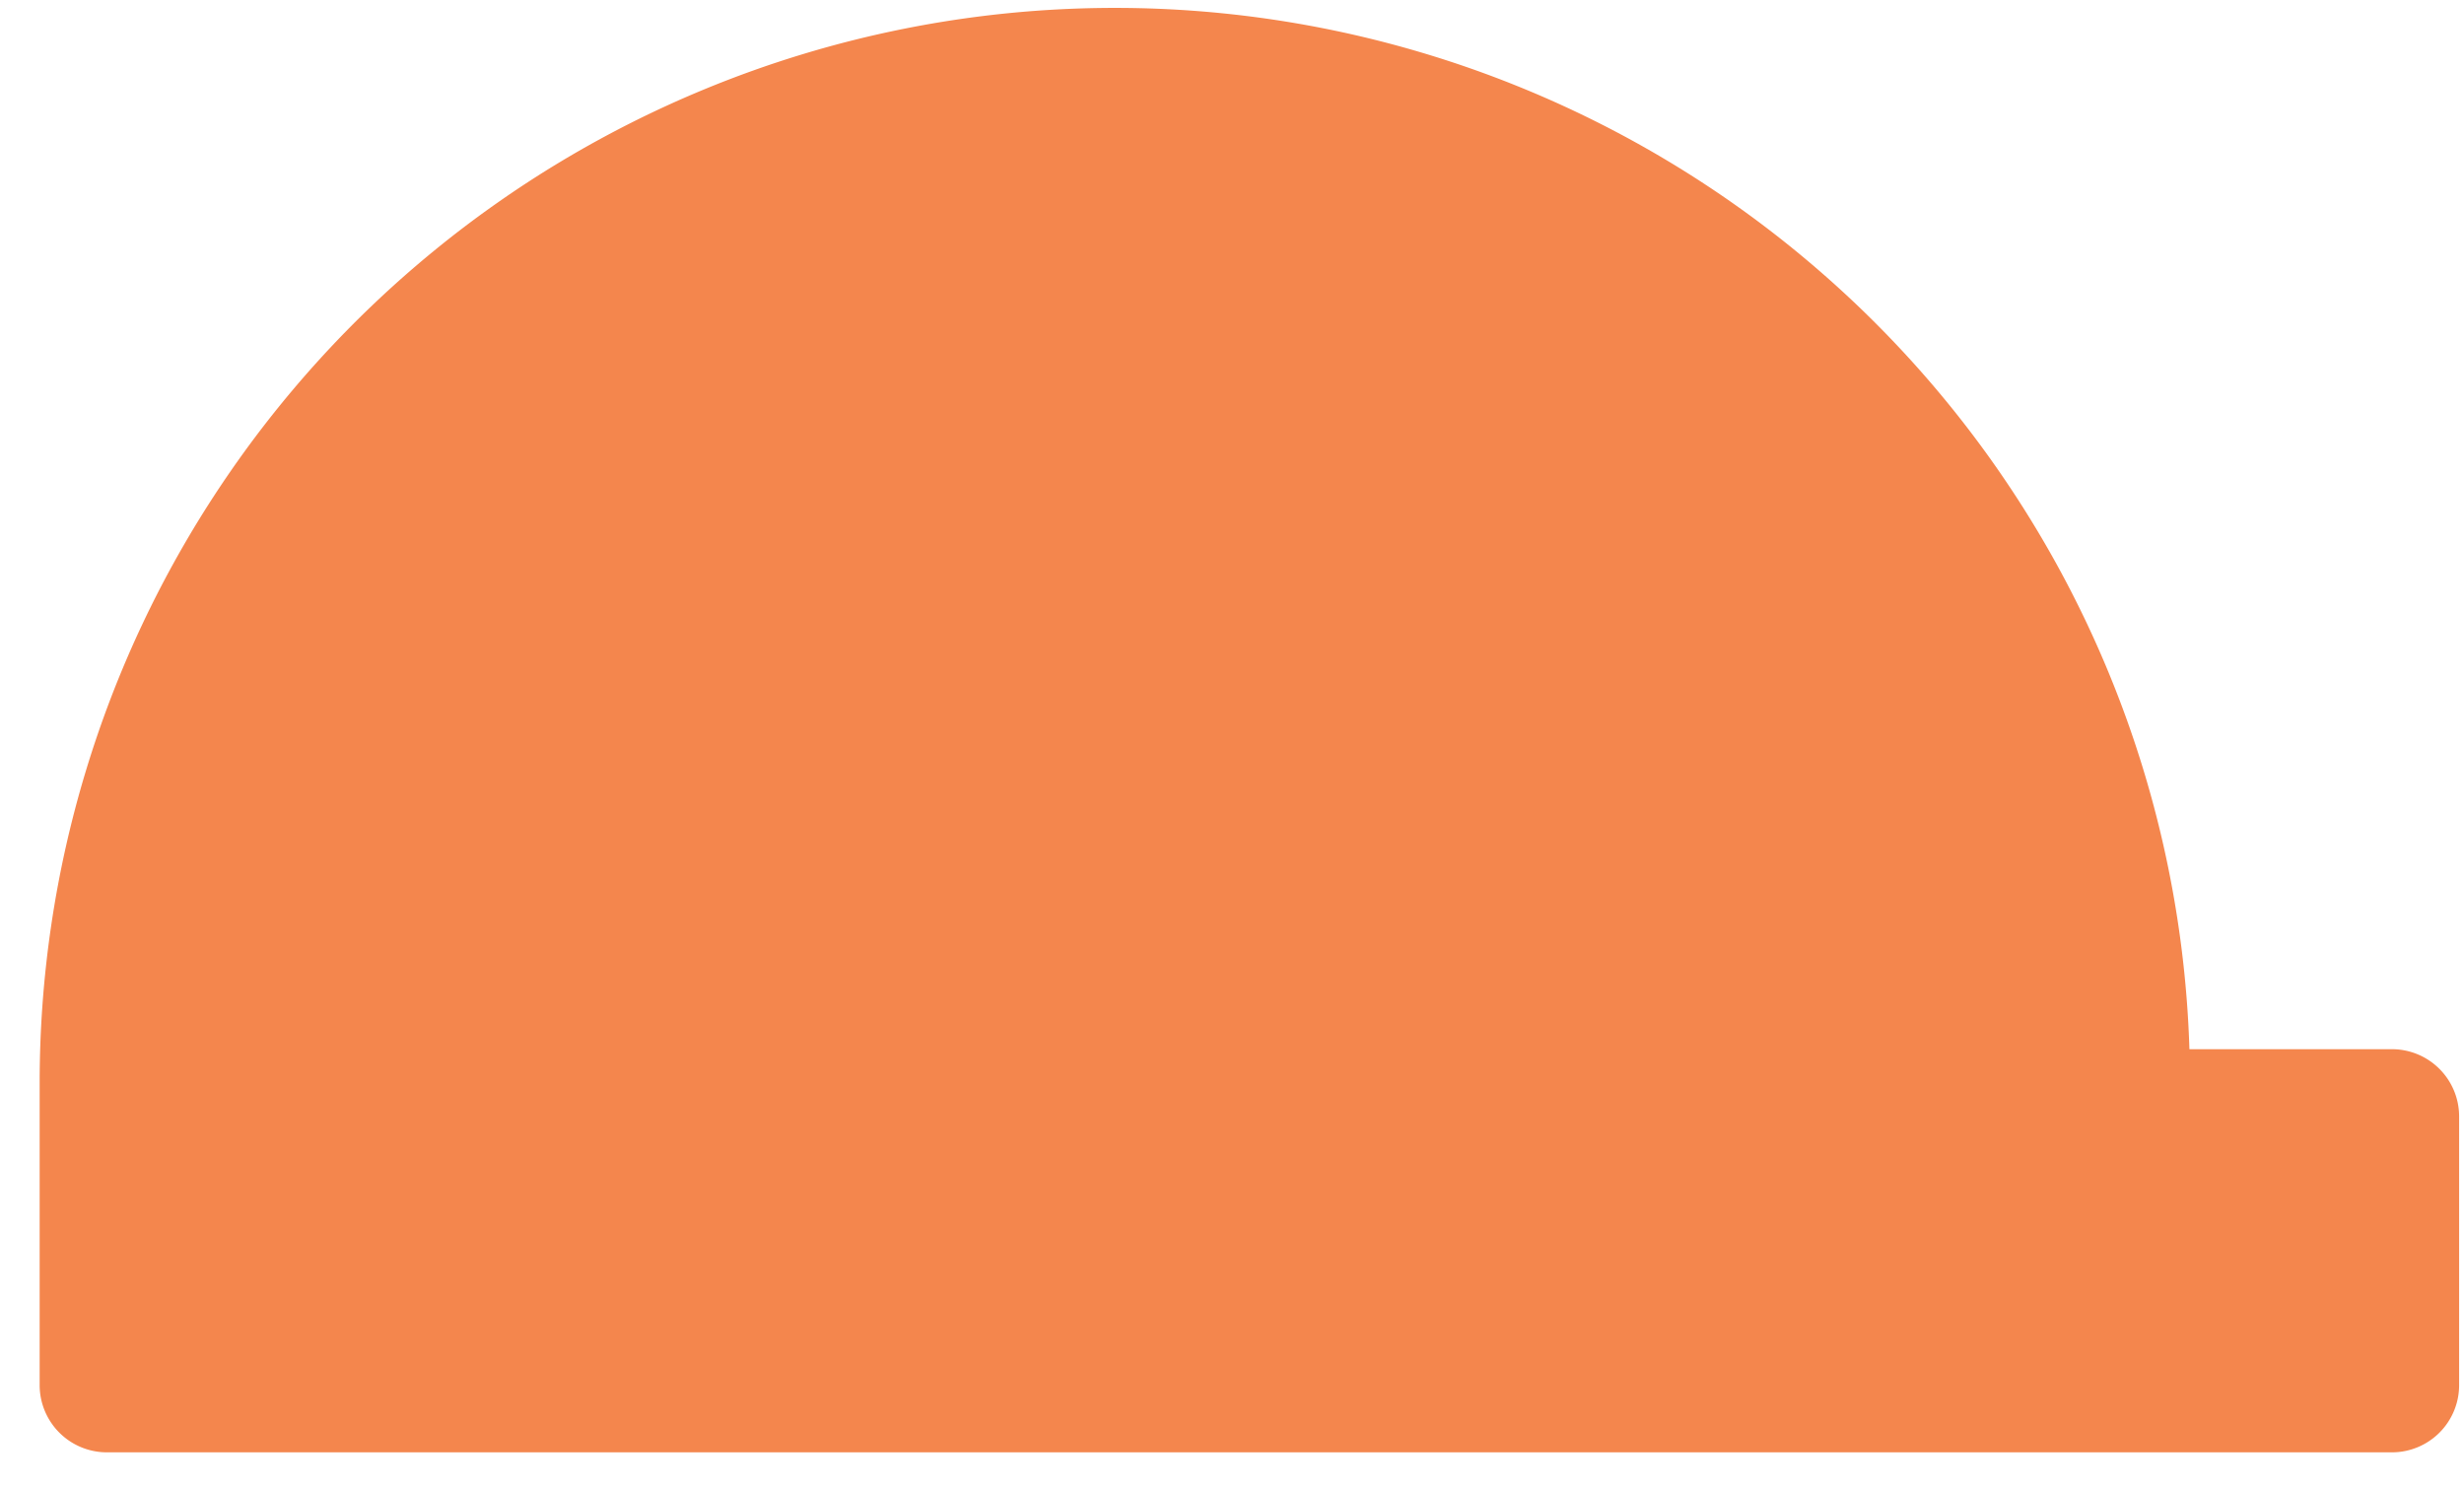
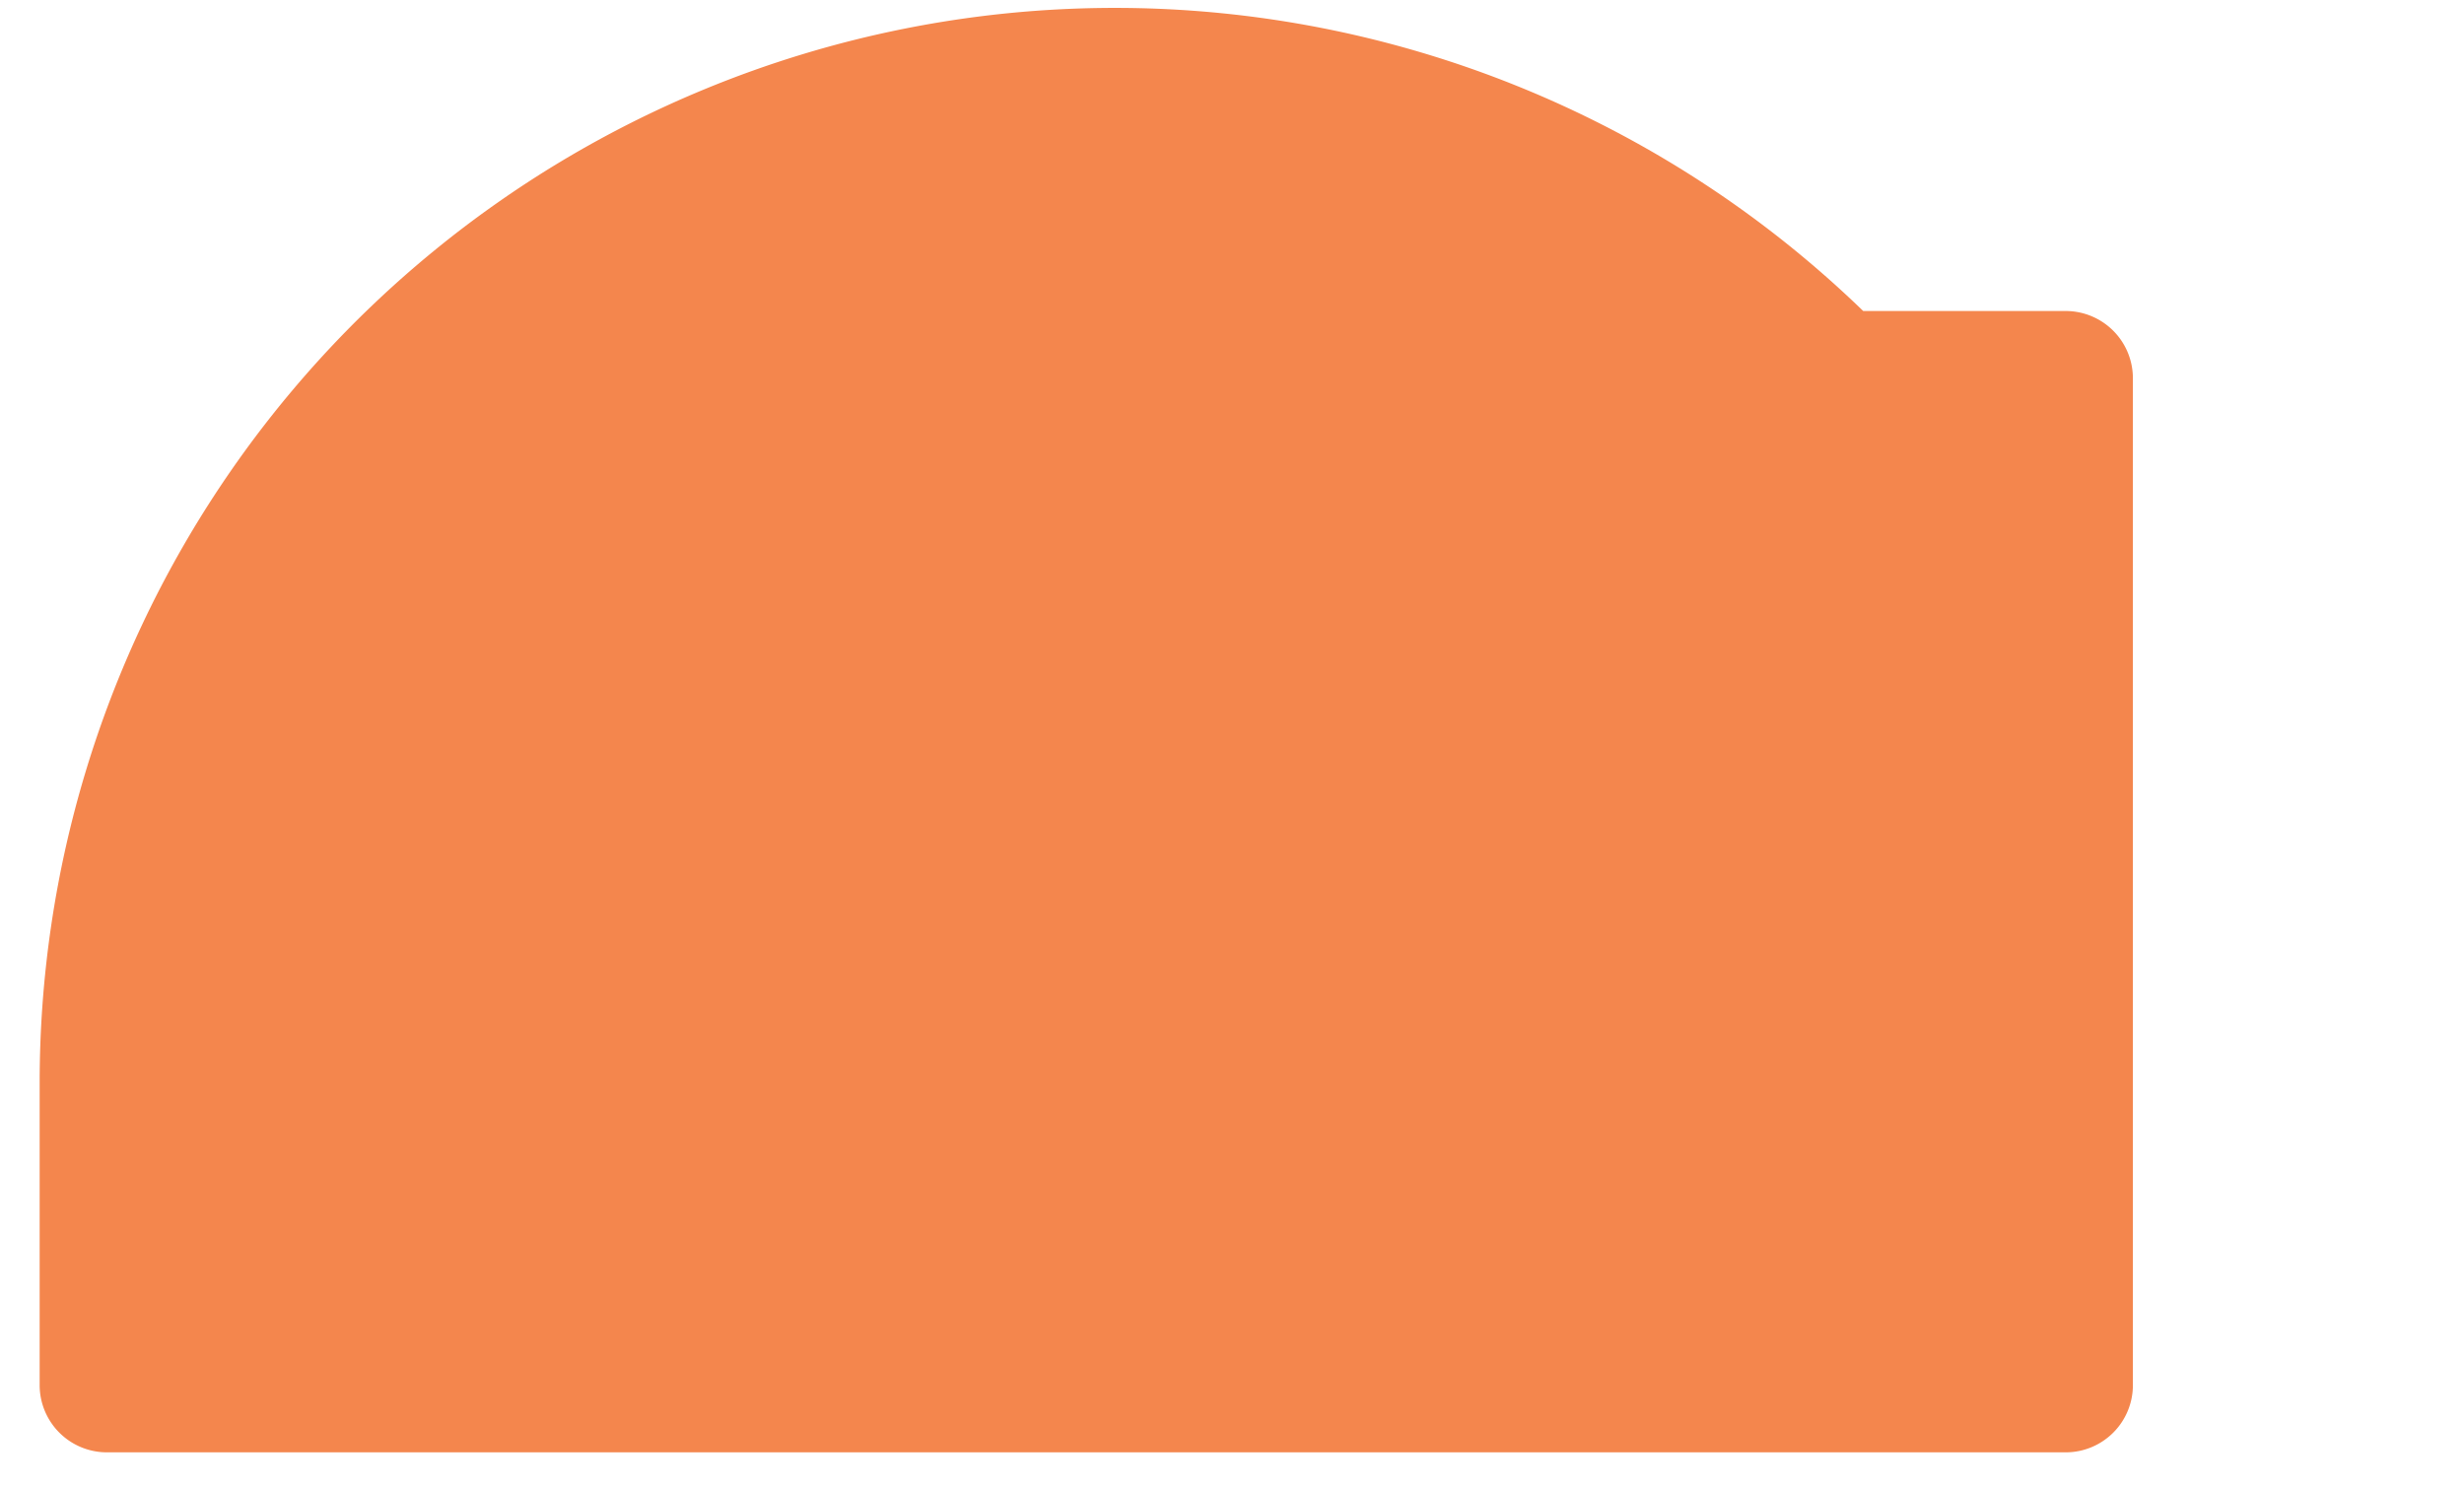
<svg xmlns="http://www.w3.org/2000/svg" width="53" height="32" fill="none">
-   <path d="M23.983.17c6.008.001 11.78 2.34 16.094 6.521a23.117 23.117 0 0 1 7.017 15.881h4.356a1.446 1.446 0 0 1 1.445 1.445V29.8a1.445 1.445 0 0 1-1.445 1.445H2.299a1.446 1.446 0 0 1-1.446-1.445v-6.504A23.119 23.119 0 0 1 15.13 1.93 23.135 23.135 0 0 1 23.983.17Z" fill="#F4864D" />
+   <path d="M23.983.17c6.008.001 11.78 2.34 16.094 6.521h4.356a1.446 1.446 0 0 1 1.445 1.445V29.8a1.445 1.445 0 0 1-1.445 1.445H2.299a1.446 1.446 0 0 1-1.446-1.445v-6.504A23.119 23.119 0 0 1 15.13 1.93 23.135 23.135 0 0 1 23.983.17Z" fill="#F4864D" />
</svg>